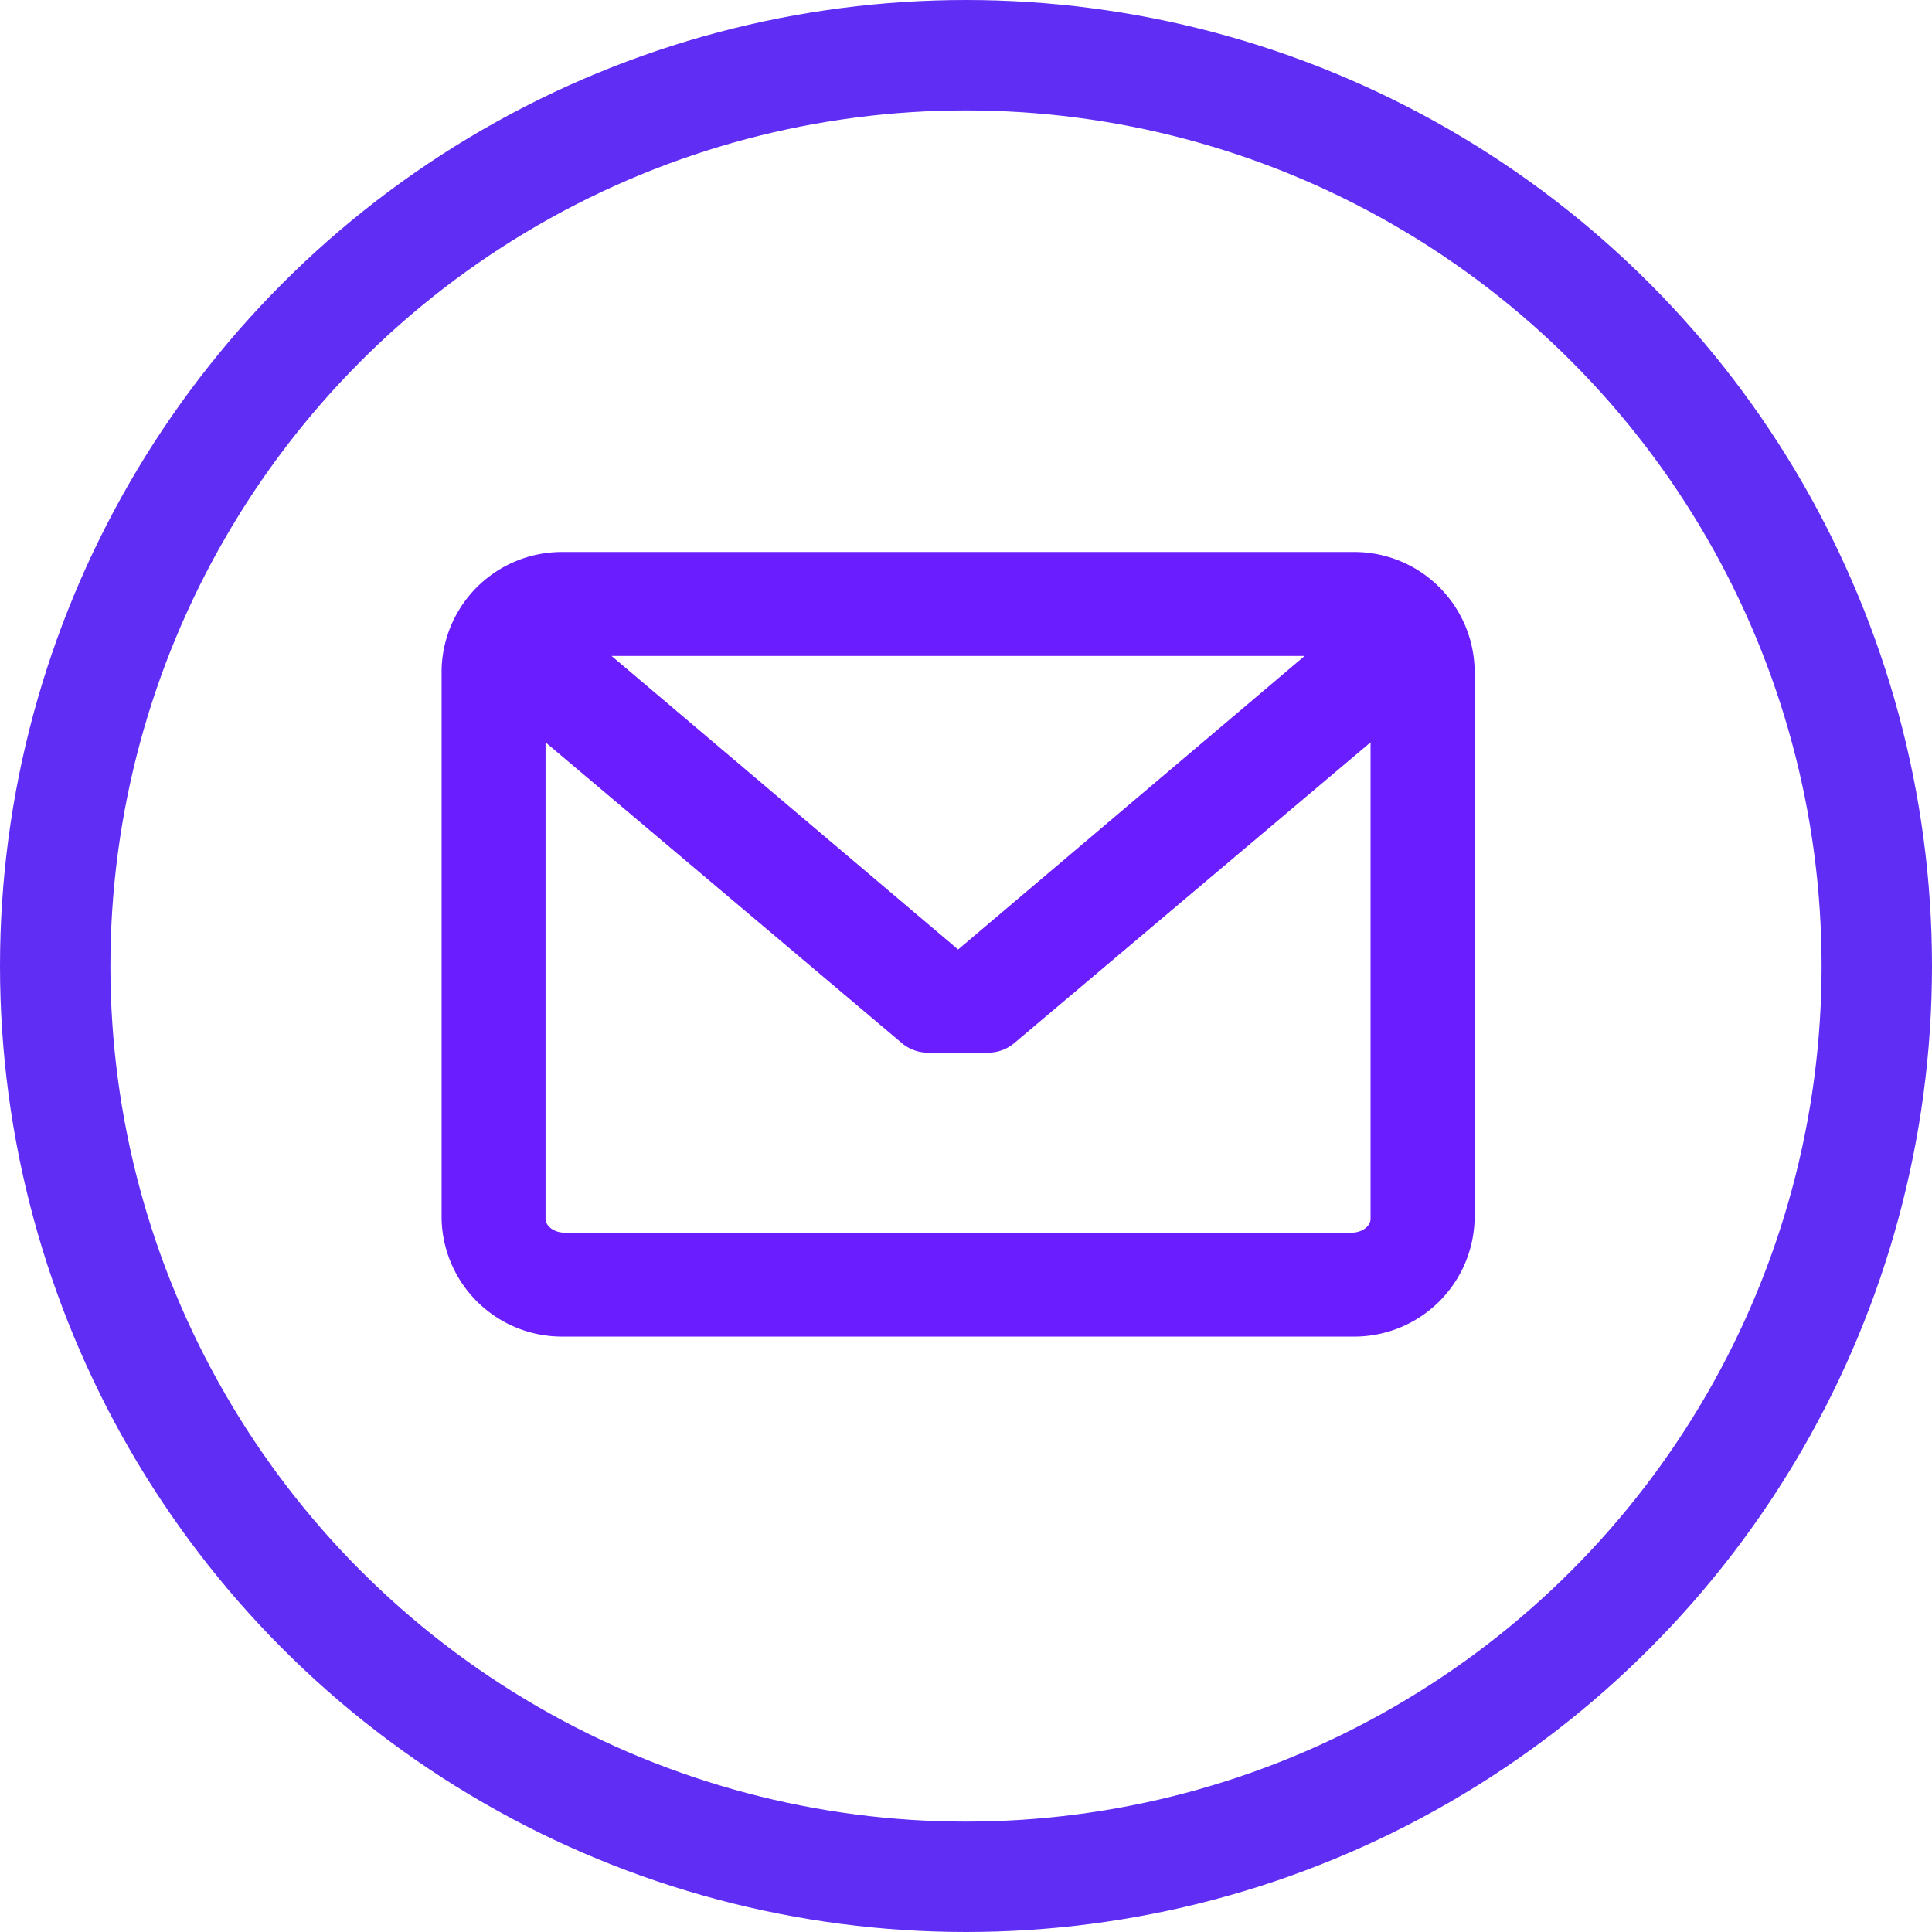
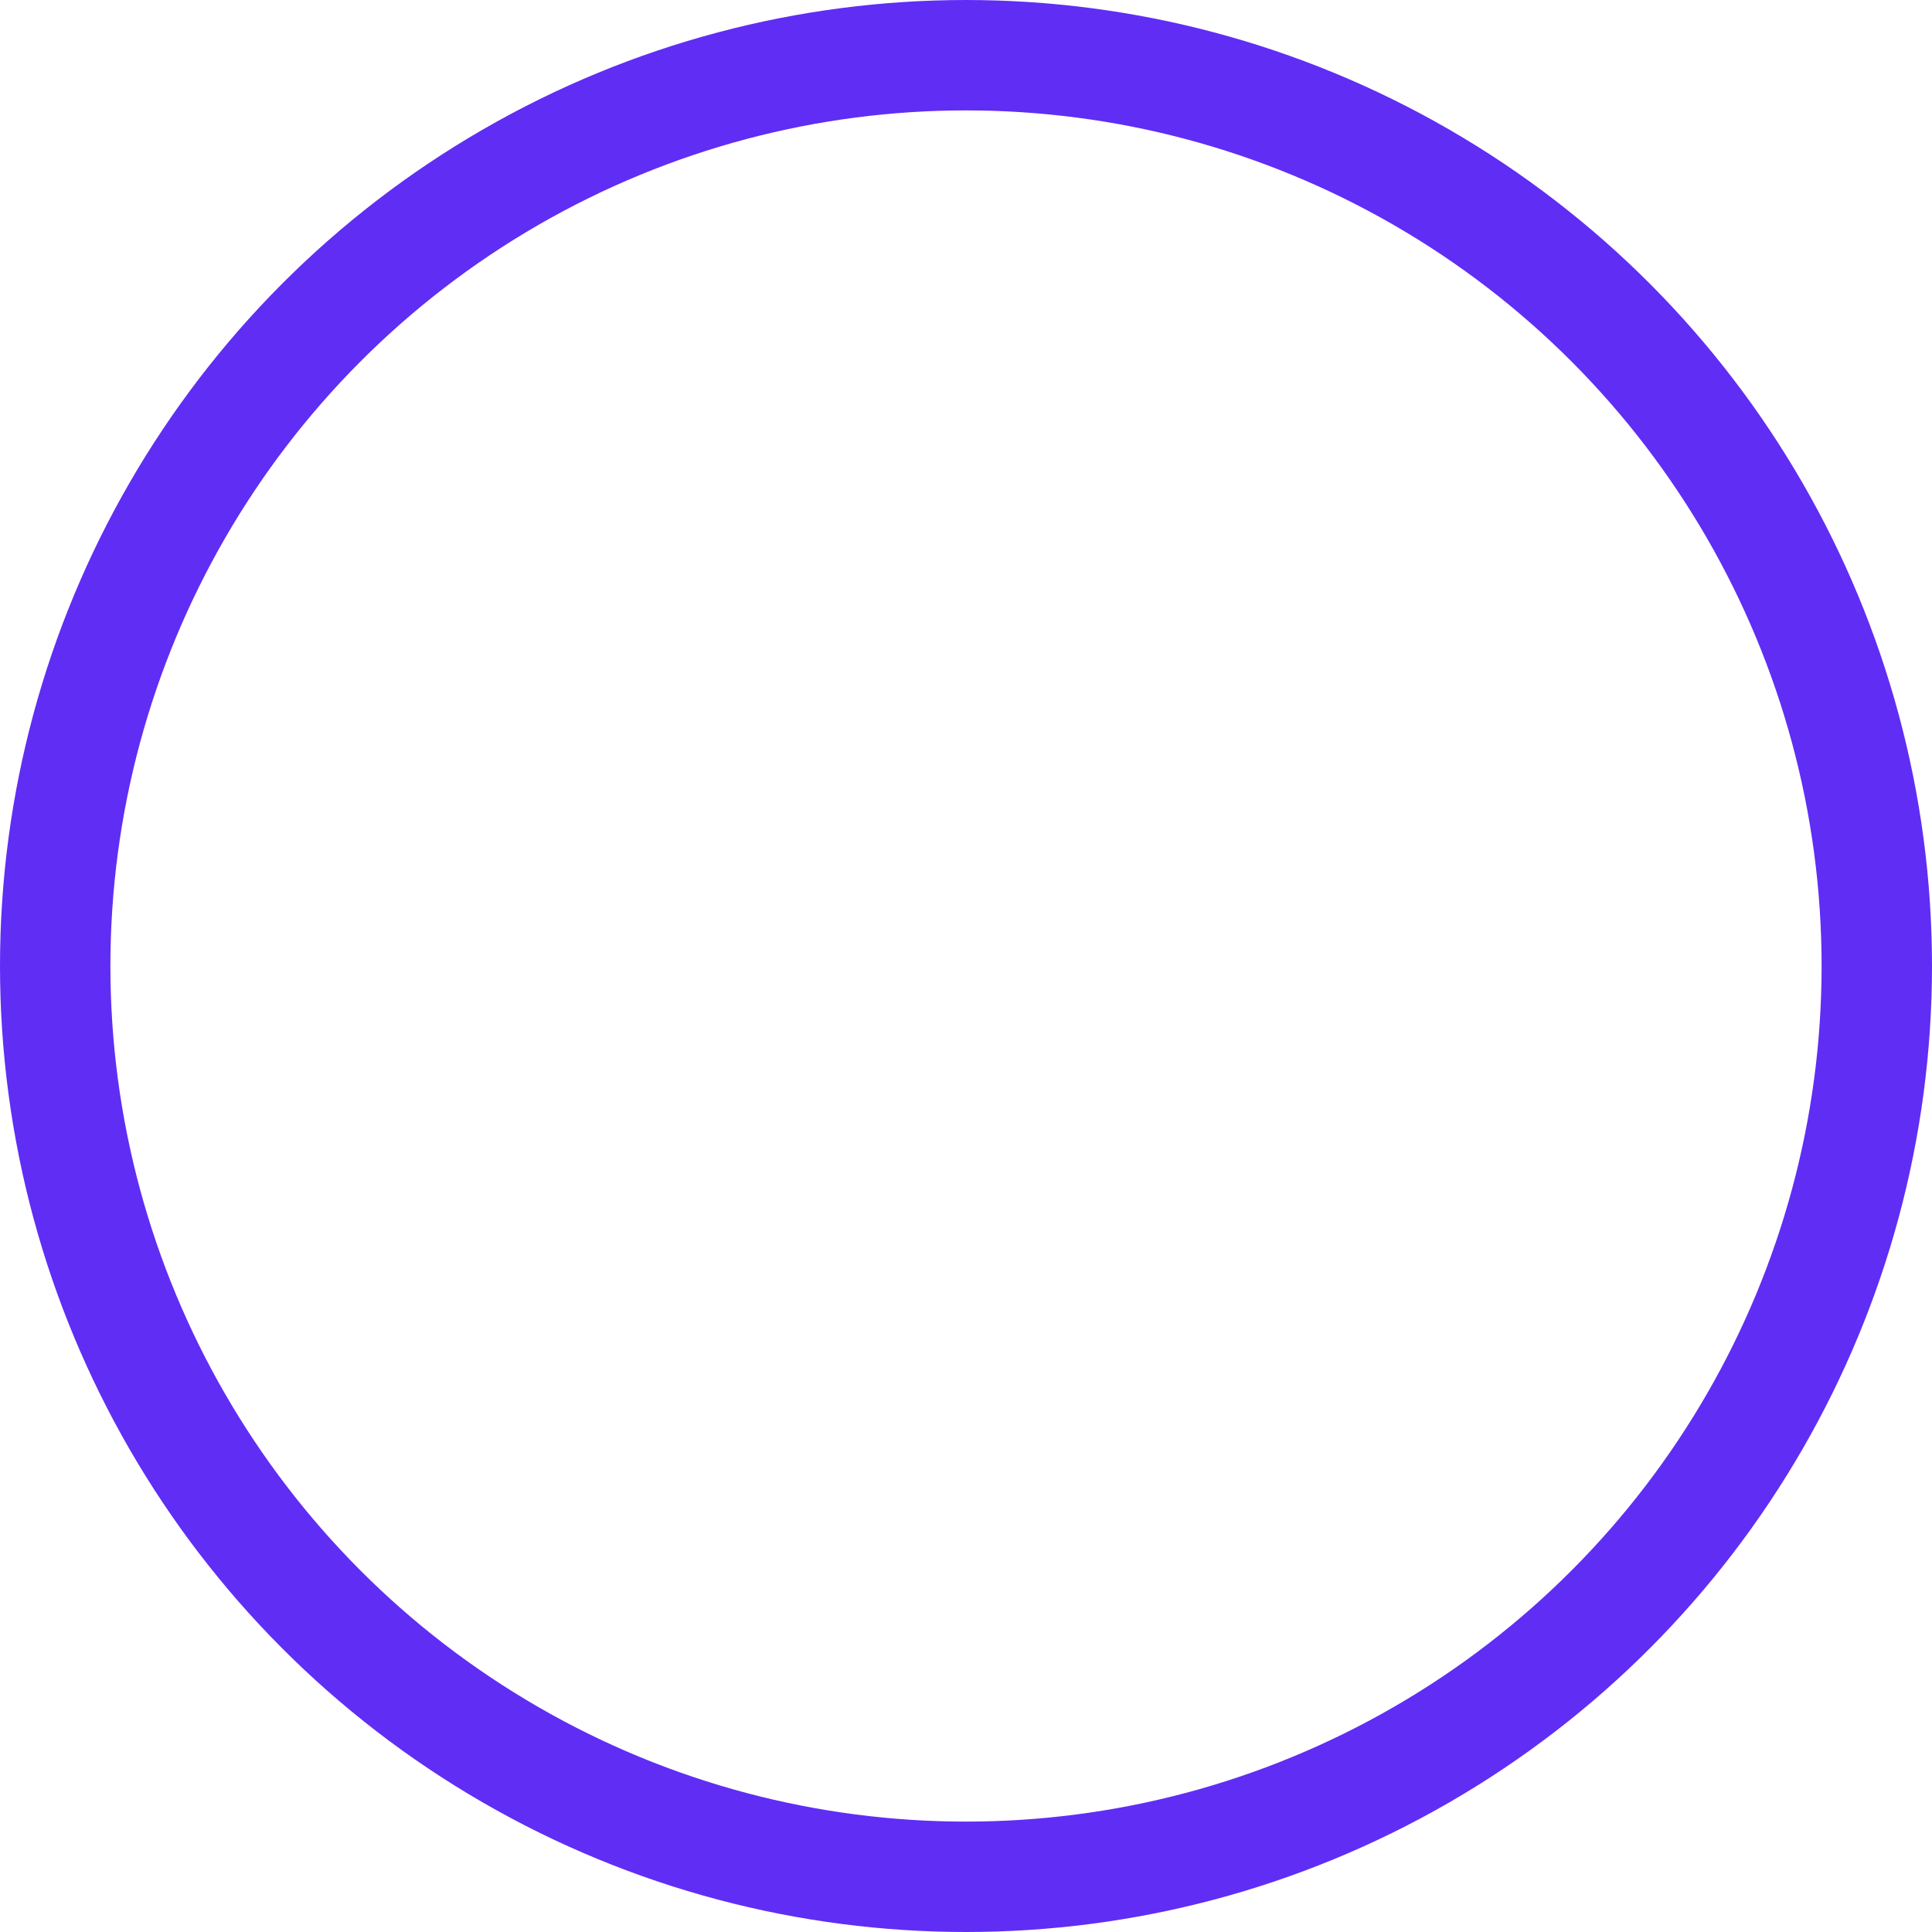
<svg xmlns="http://www.w3.org/2000/svg" width="35" height="35" viewBox="0 0 35 35">
  <g id="Group_1524" data-name="Group 1524" transform="translate(-457 -1390)">
-     <path id="message-closed-envelope" d="M16.493,45.945H2.221A2.181,2.181,0,0,0,0,48.078v9.947a2.181,2.181,0,0,0,2.221,2.133H16.493a2.181,2.181,0,0,0,2.221-2.133V48.078A2.181,2.181,0,0,0,16.493,45.945Zm0,12.33H2.221c-.18,0-.338-.117-.338-.25V49.393l6.455,5.449a.735.735,0,0,0,.474.173H9.9a.736.736,0,0,0,.474-.173l6.455-5.449v8.632C16.83,58.159,16.672,58.275,16.493,58.275ZM9.357,53.146,3.079,47.828H15.635Z" transform="translate(465 1354.055)" fill="#6a1dff" />
    <g id="Ellipse_253" data-name="Ellipse 253" transform="translate(457 1390)" fill="none" stroke="#602df5" stroke-width="2">
-       <circle cx="17.5" cy="17.5" r="17.5" stroke="none" />
      <circle cx="17.5" cy="17.5" r="16.5" fill="none" />
    </g>
  </g>
</svg>